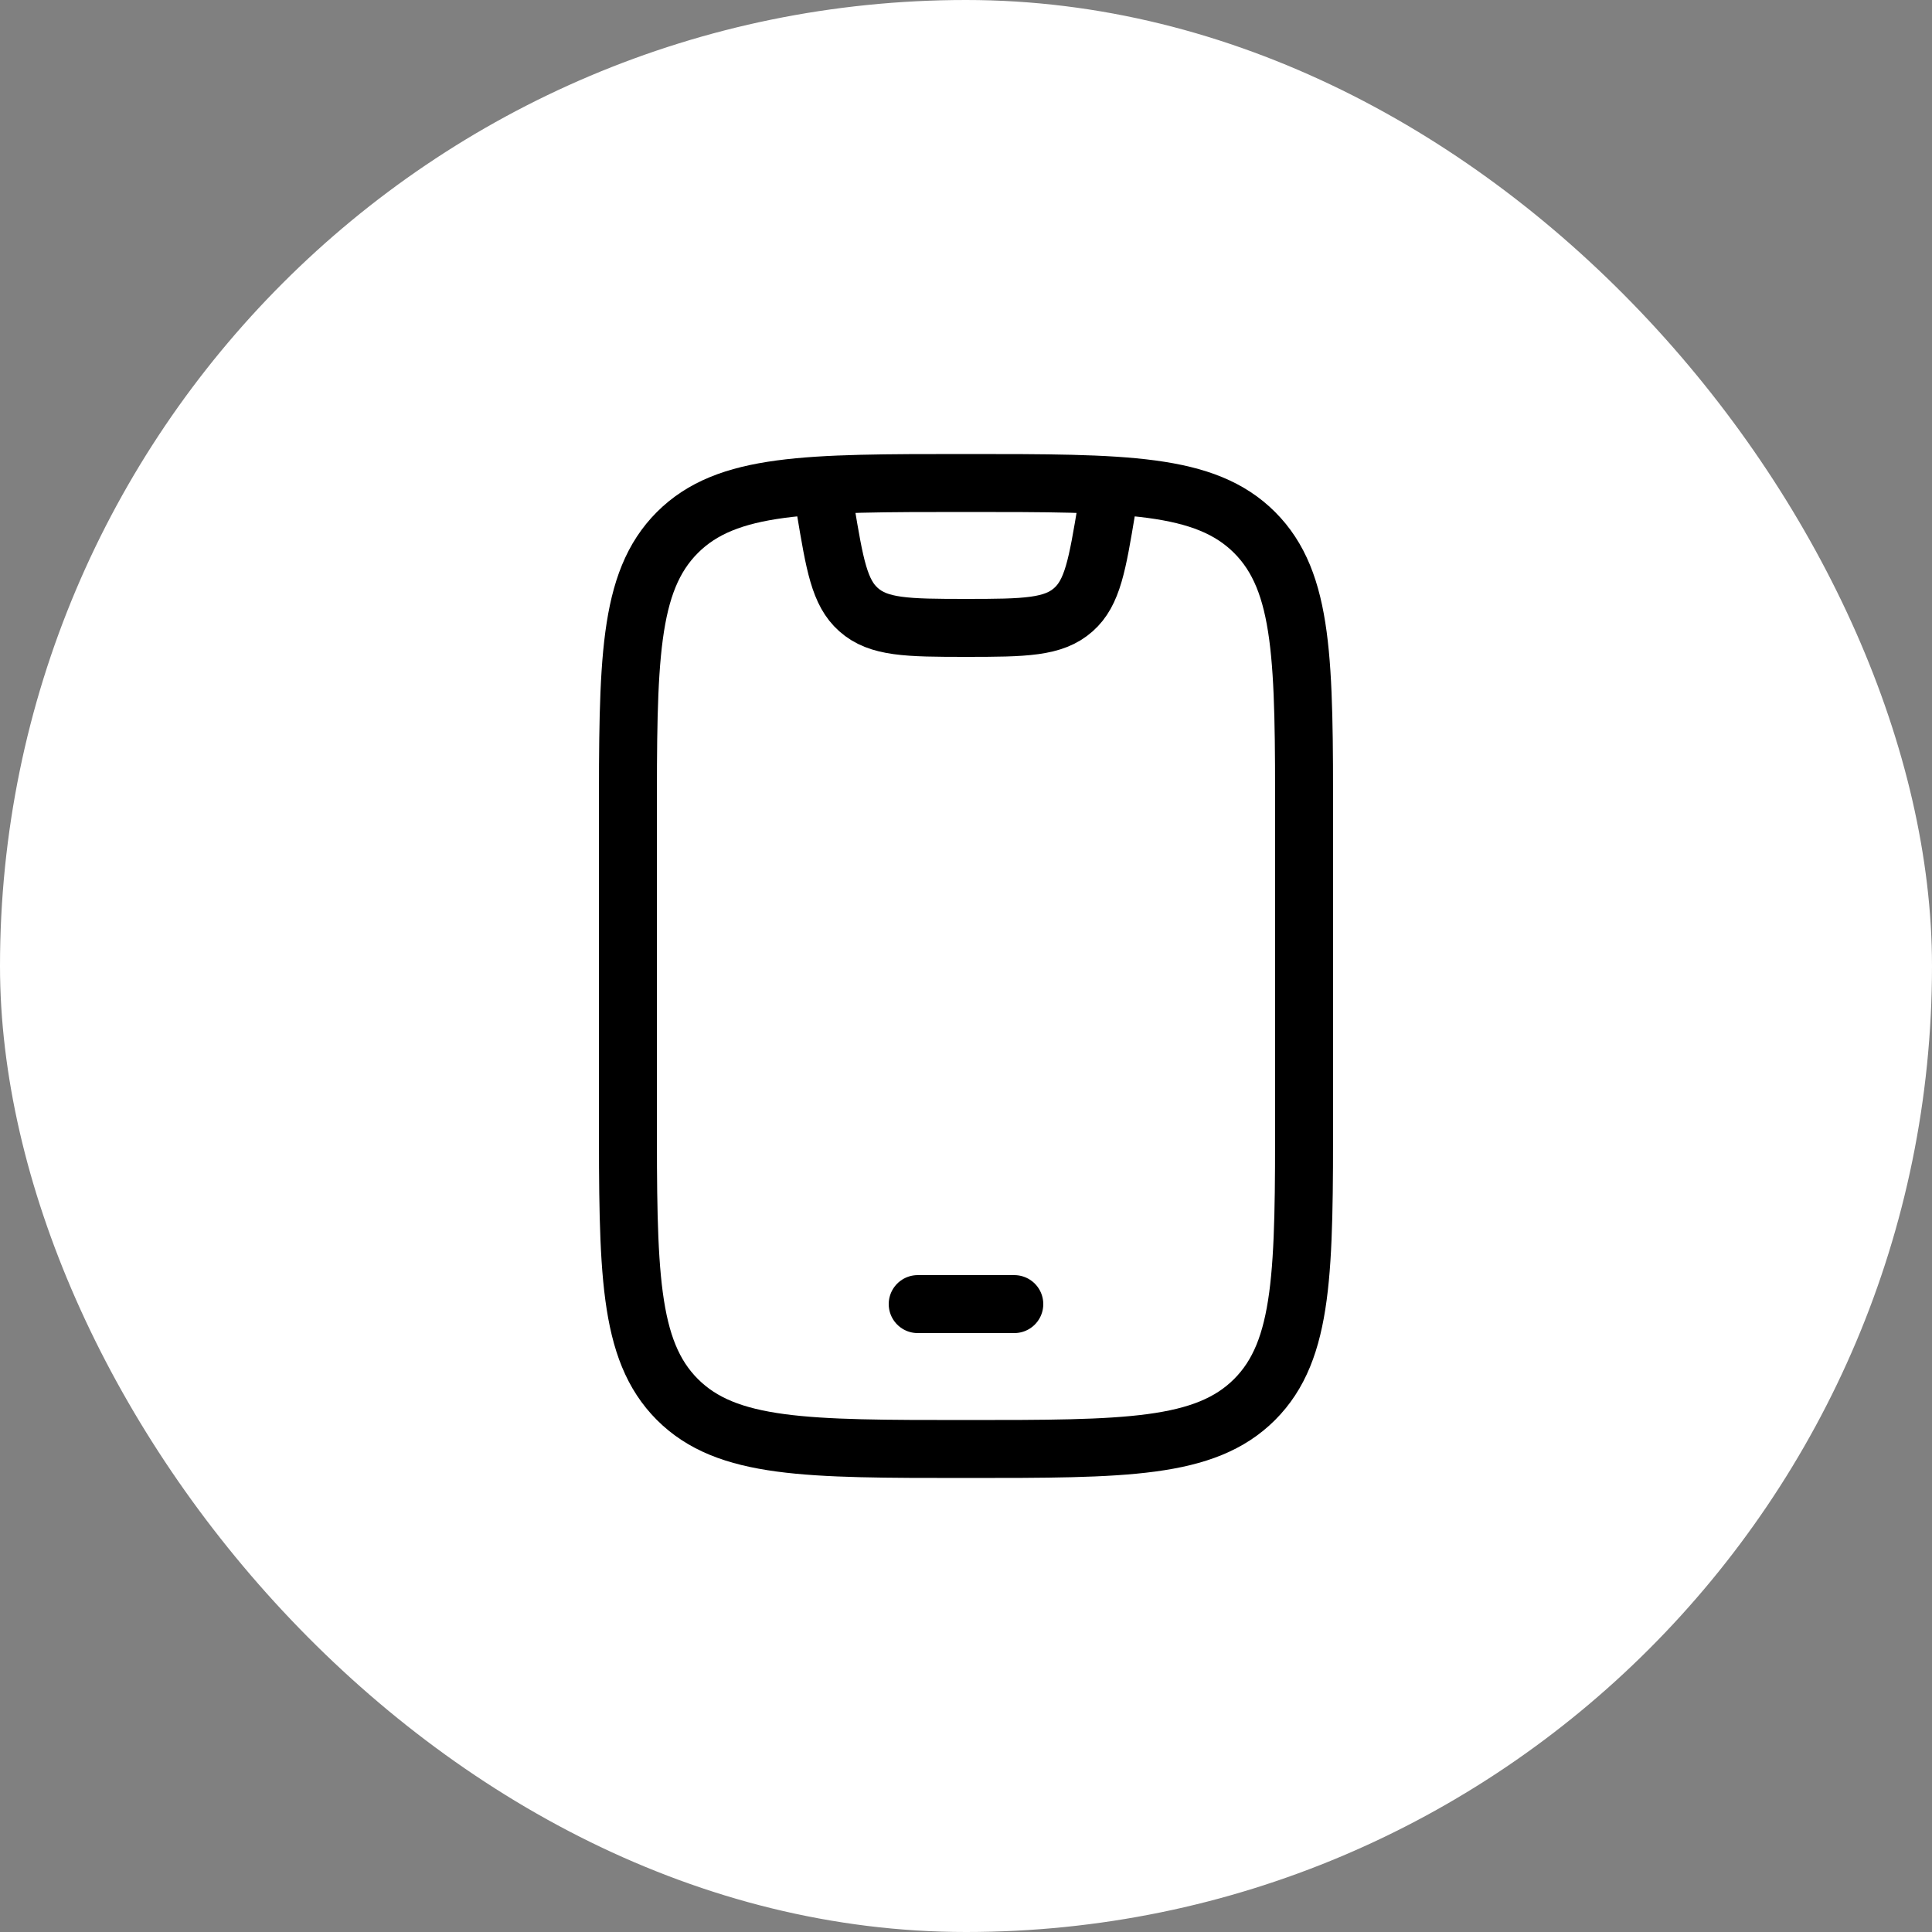
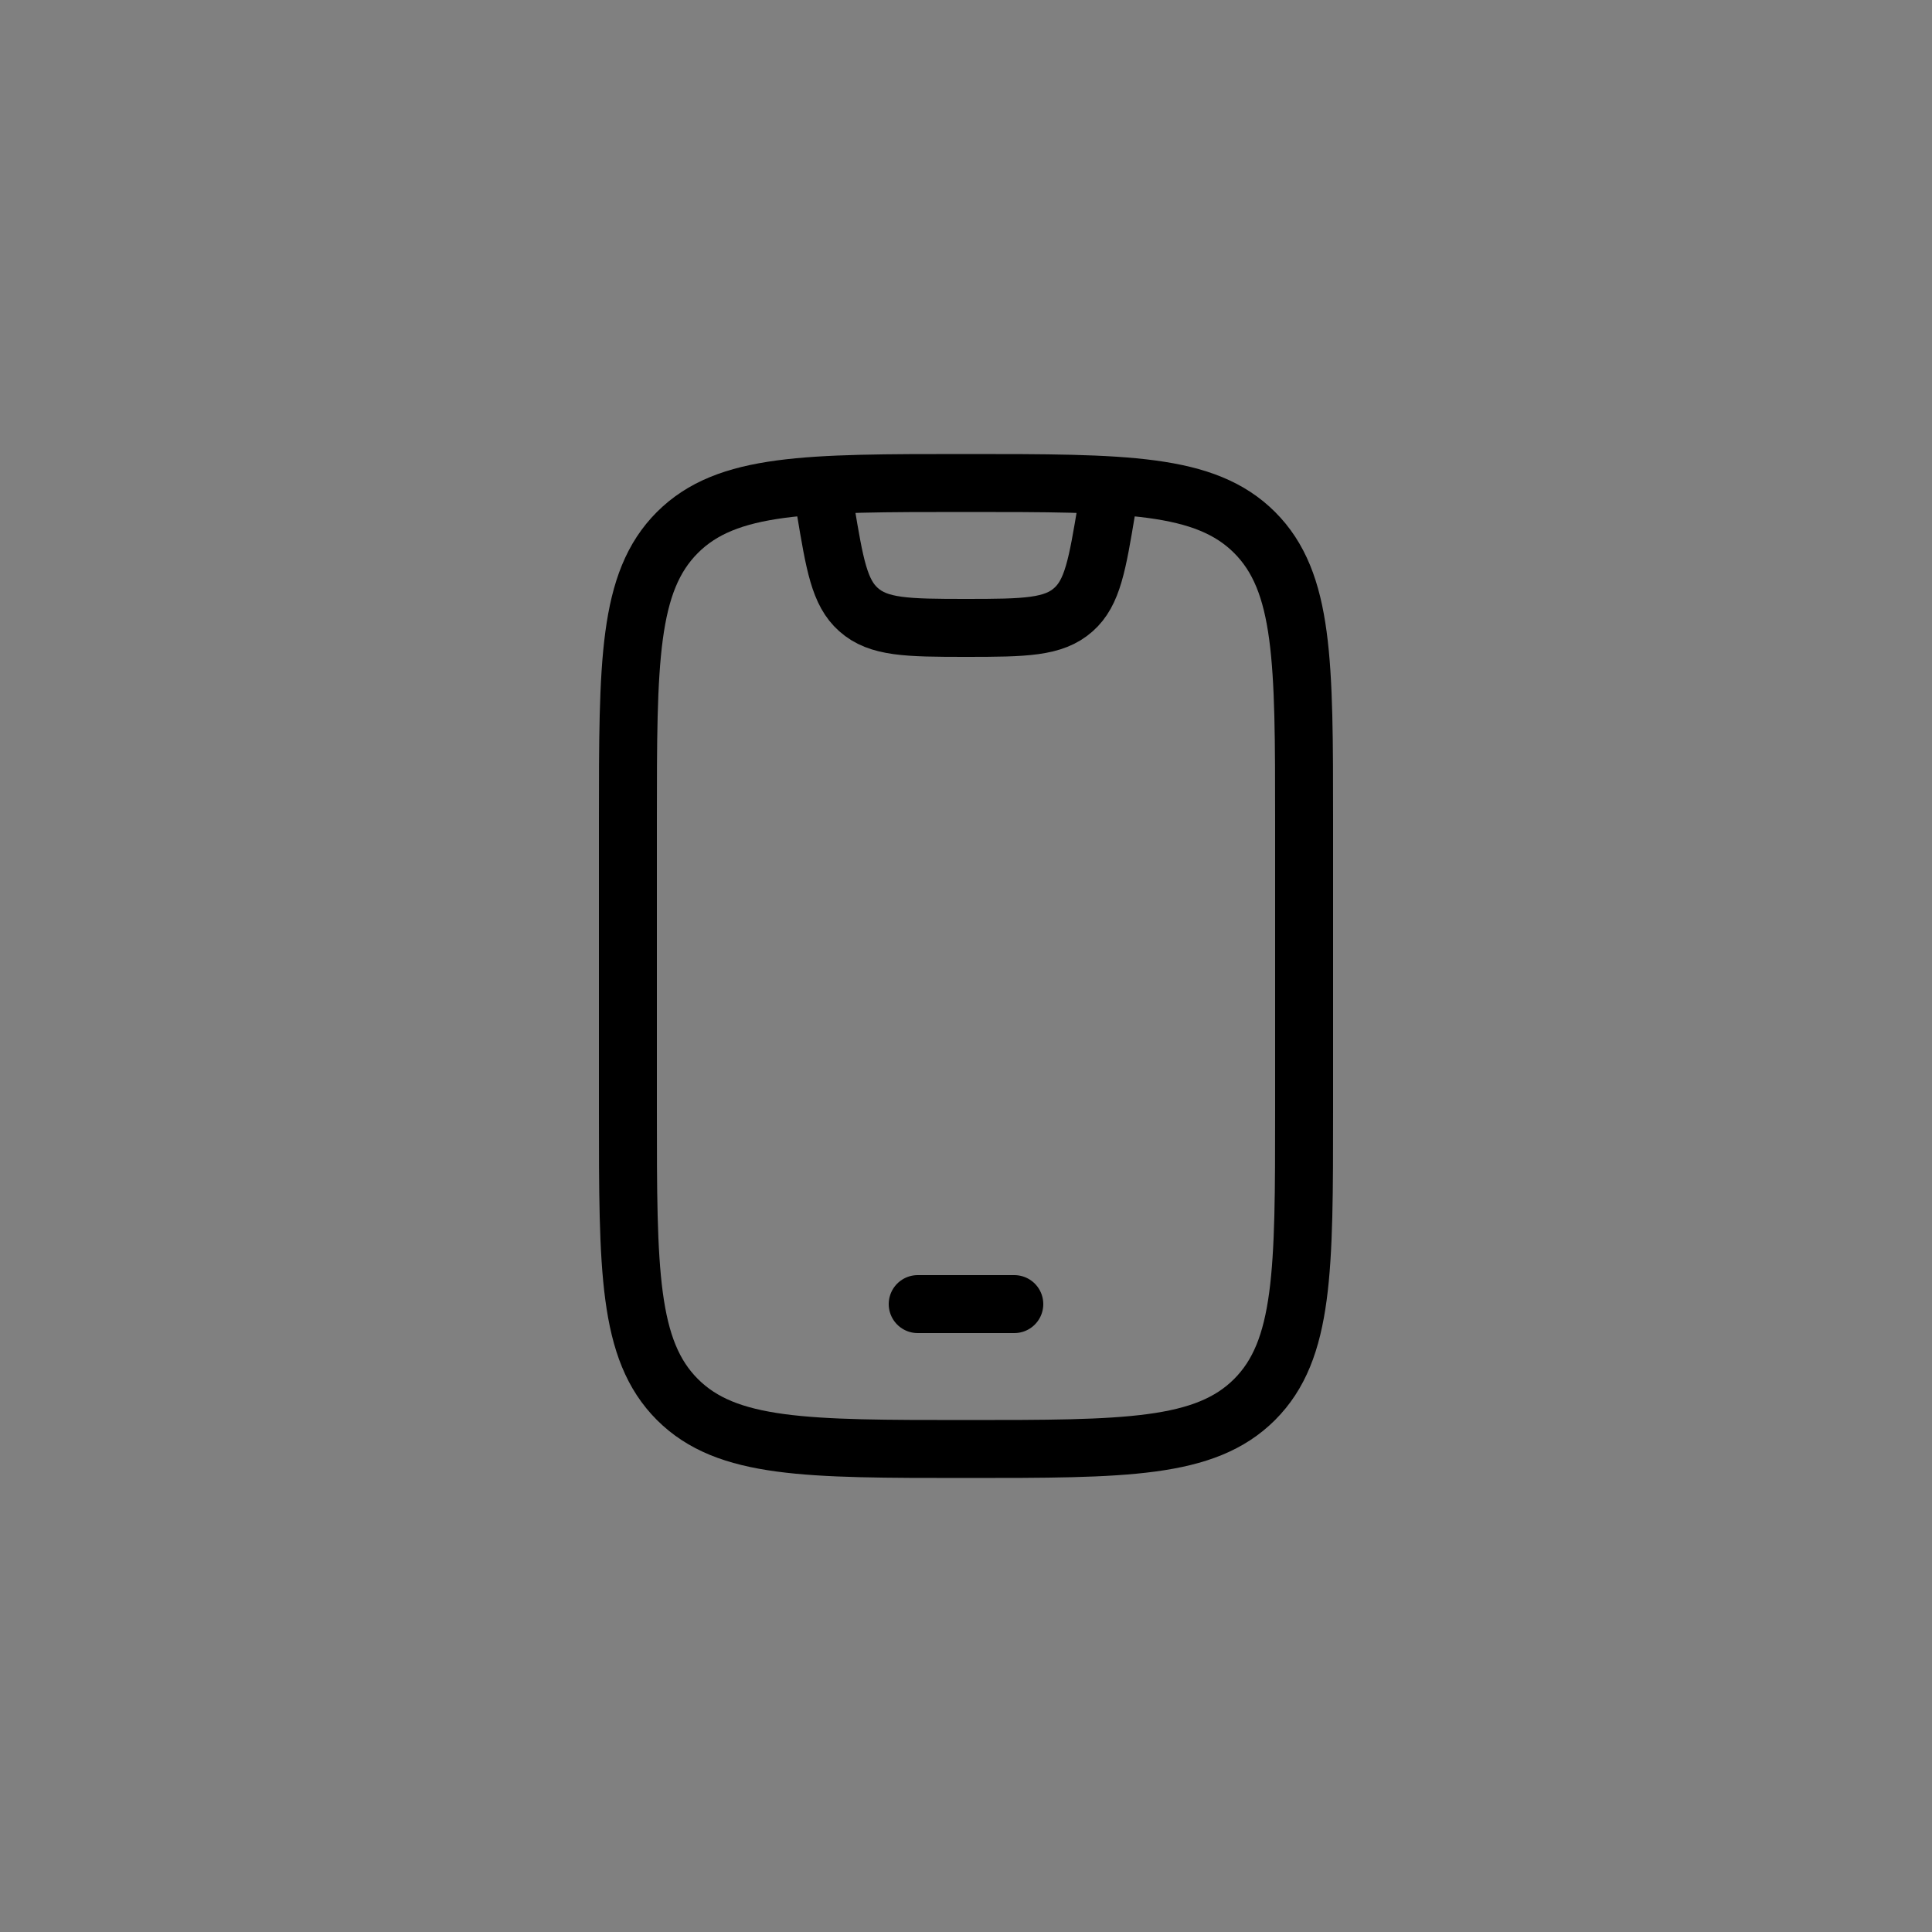
<svg xmlns="http://www.w3.org/2000/svg" width="50" height="50" viewBox="0 0 50 50" fill="none">
  <rect x="0" y="0" width="50" height="50" fill="#808080" stroke="none" />
-   <rect width="50" height="50" rx="25" fill="white" />
  <path d="M16.25 21.25C16.25 17.125 16.25 15.063 17.531 13.781C18.813 12.5 20.875 12.5 25 12.5C29.125 12.5 31.187 12.5 32.469 13.781C33.75 15.063 33.75 17.125 33.75 21.25V28.75C33.75 32.875 33.75 34.937 32.469 36.219C31.187 37.5 29.125 37.5 25 37.5C20.875 37.5 18.813 37.5 17.531 36.219C16.25 34.937 16.25 32.875 16.25 28.75V21.25Z" stroke="black" stroke-width="1.5" stroke-linecap="round" />
  <path d="M23.75 33.75H26.25" stroke="black" stroke-width="1.5" stroke-linecap="round" stroke-linejoin="round" />
  <path d="M21.25 12.5L21.361 13.168C21.602 14.614 21.723 15.337 22.219 15.777C22.736 16.237 23.47 16.25 25 16.25C26.53 16.25 27.264 16.237 27.781 15.777C28.277 15.337 28.398 14.614 28.639 13.168L28.75 12.5" stroke="black" stroke-width="1.5" stroke-linejoin="round" />
</svg>